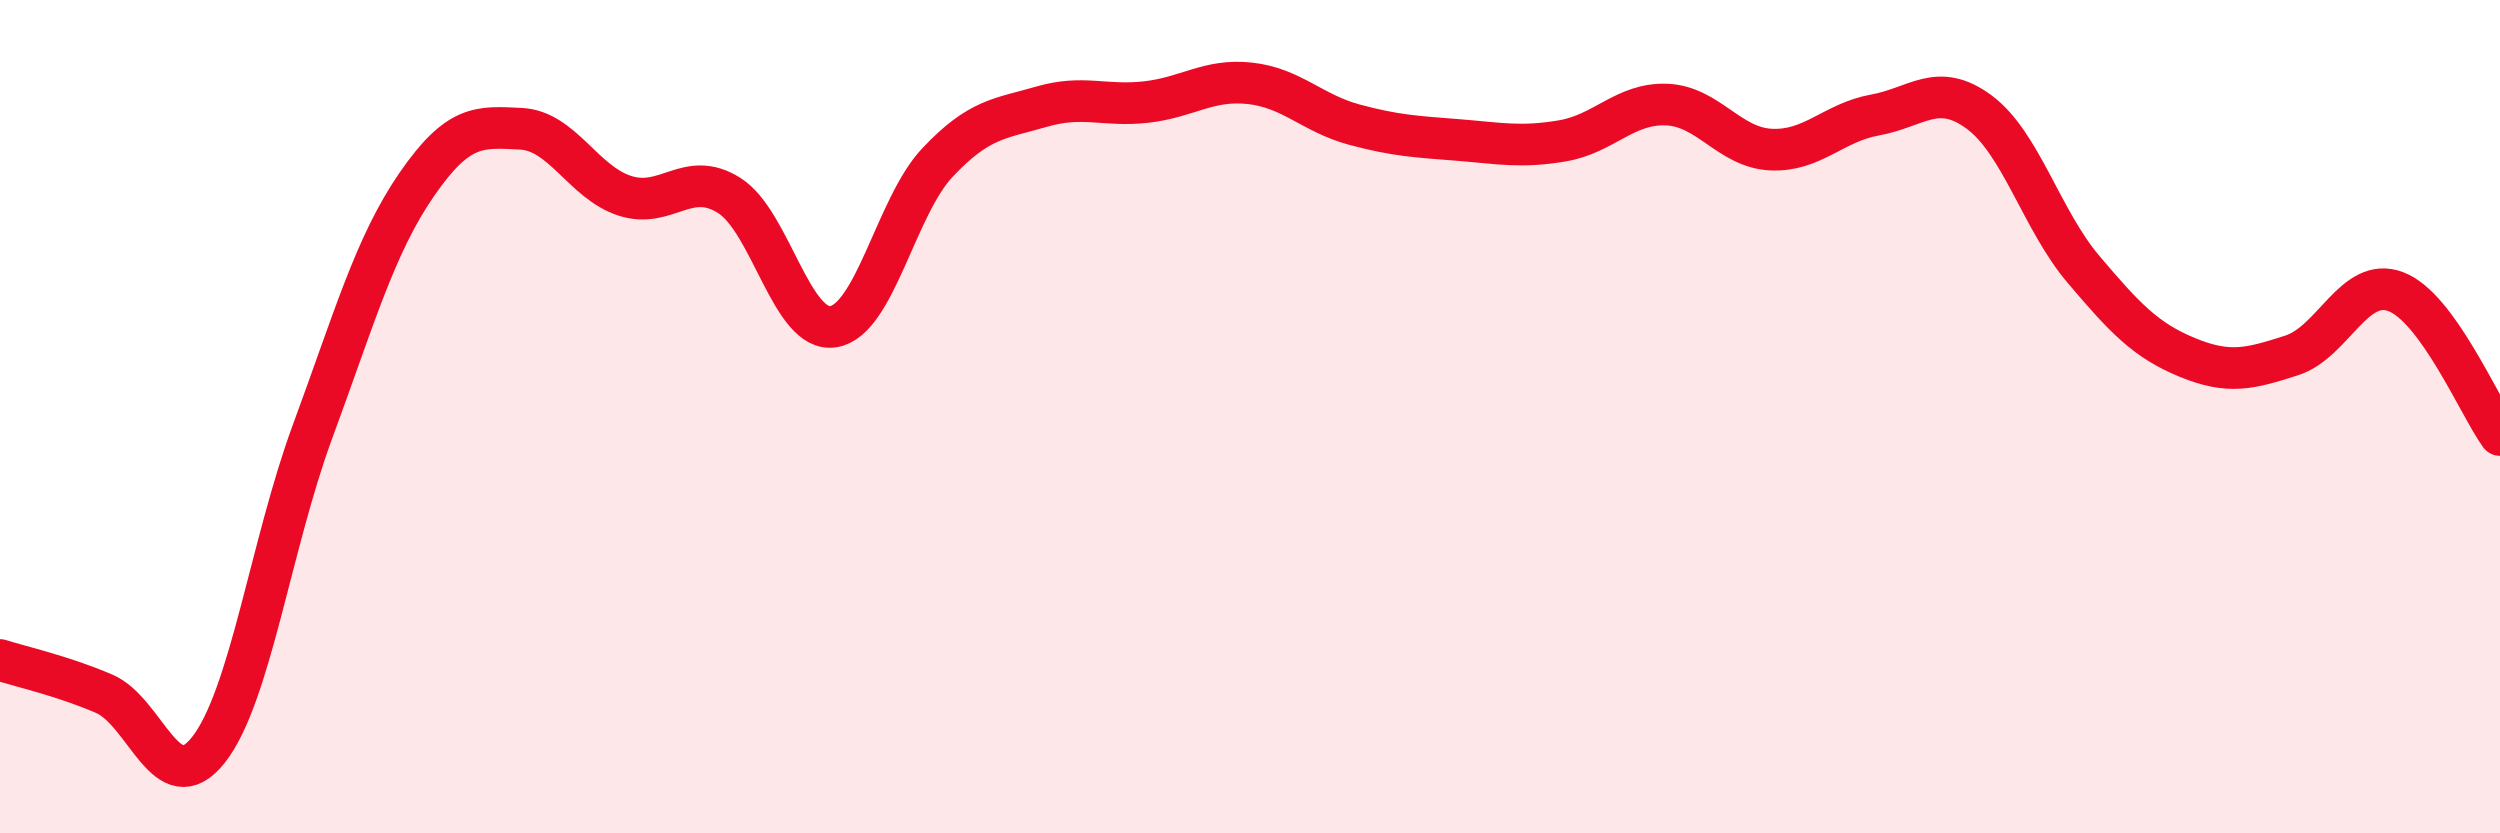
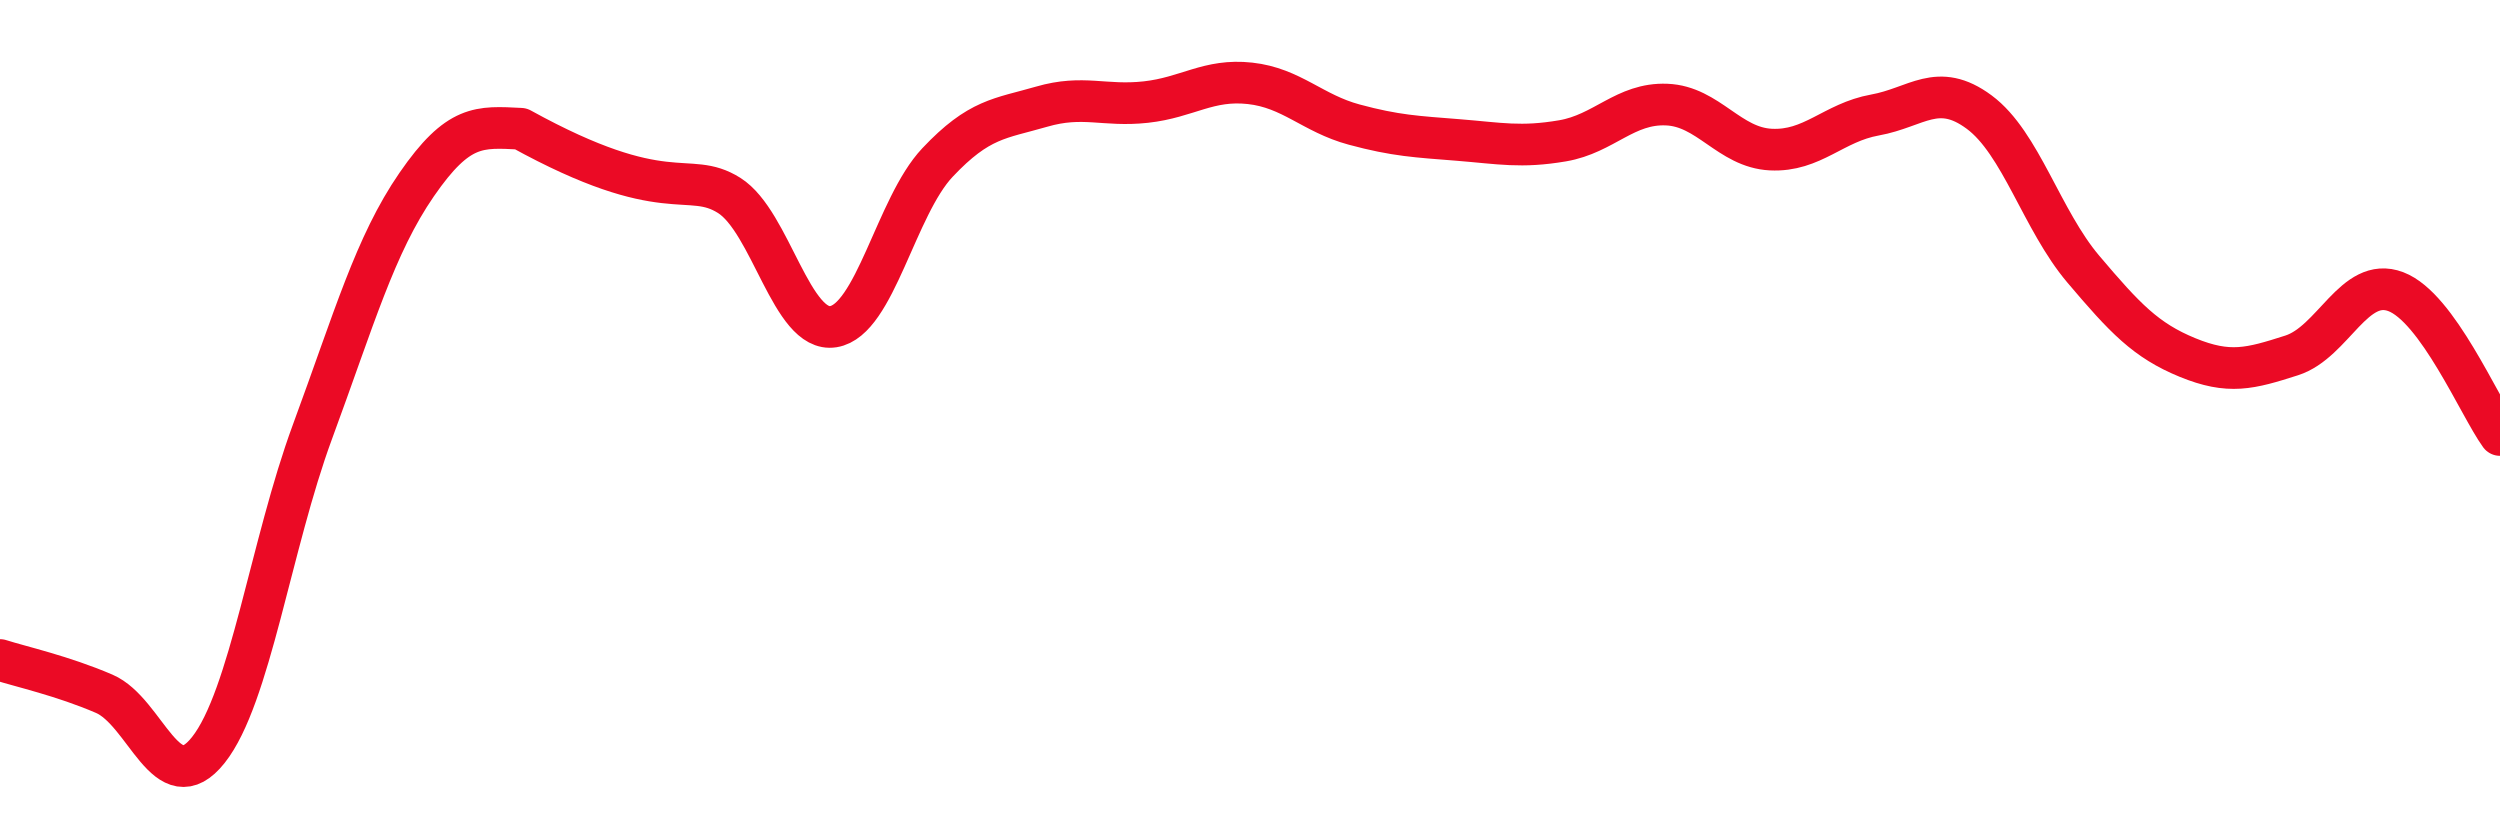
<svg xmlns="http://www.w3.org/2000/svg" width="60" height="20" viewBox="0 0 60 20">
-   <path d="M 0,15.84 C 0.5,16 1.5,16.22 2.5,16.65 C 3.5,17.08 4,19.26 5,18 C 6,16.74 6.5,13.07 7.5,10.36 C 8.5,7.65 9,5.88 10,4.43 C 11,2.98 11.5,3.04 12.5,3.09 C 13.5,3.14 14,4.38 15,4.7 C 16,5.02 16.5,4.06 17.5,4.69 C 18.5,5.32 19,8 20,7.84 C 21,7.68 21.5,4.96 22.5,3.9 C 23.5,2.84 24,2.85 25,2.56 C 26,2.27 26.5,2.56 27.5,2.45 C 28.5,2.34 29,1.89 30,2 C 31,2.11 31.5,2.72 32.5,2.99 C 33.5,3.26 34,3.28 35,3.36 C 36,3.44 36.5,3.55 37.5,3.38 C 38.5,3.21 39,2.47 40,2.51 C 41,2.55 41.5,3.54 42.5,3.59 C 43.5,3.64 44,2.94 45,2.76 C 46,2.58 46.5,1.95 47.5,2.69 C 48.5,3.43 49,5.28 50,6.46 C 51,7.64 51.5,8.17 52.5,8.58 C 53.5,8.99 54,8.85 55,8.53 C 56,8.21 56.5,6.62 57.5,7 C 58.5,7.38 59.5,9.75 60,10.44L60 20L0 20Z" fill="#EB0A25" opacity="0.1" stroke-linecap="round" stroke-linejoin="round" />
-   <path d="M 0,15.84 C 0.5,16 1.5,16.22 2.5,16.65 C 3.5,17.08 4,19.26 5,18 C 6,16.74 6.5,13.07 7.5,10.36 C 8.5,7.65 9,5.88 10,4.43 C 11,2.98 11.5,3.04 12.5,3.09 C 13.5,3.14 14,4.38 15,4.7 C 16,5.02 16.5,4.06 17.5,4.69 C 18.5,5.32 19,8 20,7.84 C 21,7.68 21.5,4.96 22.5,3.9 C 23.5,2.84 24,2.85 25,2.56 C 26,2.27 26.5,2.56 27.5,2.45 C 28.5,2.34 29,1.89 30,2 C 31,2.11 31.5,2.72 32.5,2.99 C 33.5,3.26 34,3.28 35,3.36 C 36,3.44 36.5,3.55 37.5,3.38 C 38.5,3.21 39,2.47 40,2.51 C 41,2.55 41.5,3.54 42.5,3.59 C 43.5,3.64 44,2.94 45,2.76 C 46,2.58 46.5,1.95 47.5,2.69 C 48.5,3.43 49,5.28 50,6.46 C 51,7.64 51.5,8.17 52.5,8.58 C 53.5,8.99 54,8.85 55,8.53 C 56,8.21 56.5,6.62 57.5,7 C 58.5,7.38 59.5,9.75 60,10.44" stroke="#EB0A25" stroke-width="1" fill="none" stroke-linecap="round" stroke-linejoin="round" />
+   <path d="M 0,15.84 C 0.5,16 1.5,16.22 2.5,16.65 C 3.5,17.08 4,19.26 5,18 C 6,16.74 6.5,13.07 7.5,10.36 C 8.5,7.65 9,5.88 10,4.43 C 11,2.98 11.5,3.04 12.5,3.09 C 16,5.02 16.5,4.06 17.5,4.69 C 18.5,5.32 19,8 20,7.84 C 21,7.68 21.5,4.96 22.5,3.9 C 23.5,2.84 24,2.85 25,2.56 C 26,2.27 26.5,2.56 27.5,2.45 C 28.5,2.34 29,1.89 30,2 C 31,2.11 31.5,2.72 32.5,2.99 C 33.5,3.26 34,3.28 35,3.36 C 36,3.44 36.5,3.55 37.5,3.38 C 38.5,3.21 39,2.47 40,2.51 C 41,2.55 41.5,3.54 42.5,3.59 C 43.5,3.64 44,2.94 45,2.76 C 46,2.58 46.5,1.95 47.5,2.69 C 48.5,3.43 49,5.28 50,6.46 C 51,7.64 51.5,8.17 52.5,8.58 C 53.5,8.99 54,8.85 55,8.53 C 56,8.21 56.5,6.62 57.5,7 C 58.5,7.38 59.5,9.75 60,10.44" stroke="#EB0A25" stroke-width="1" fill="none" stroke-linecap="round" stroke-linejoin="round" />
</svg>